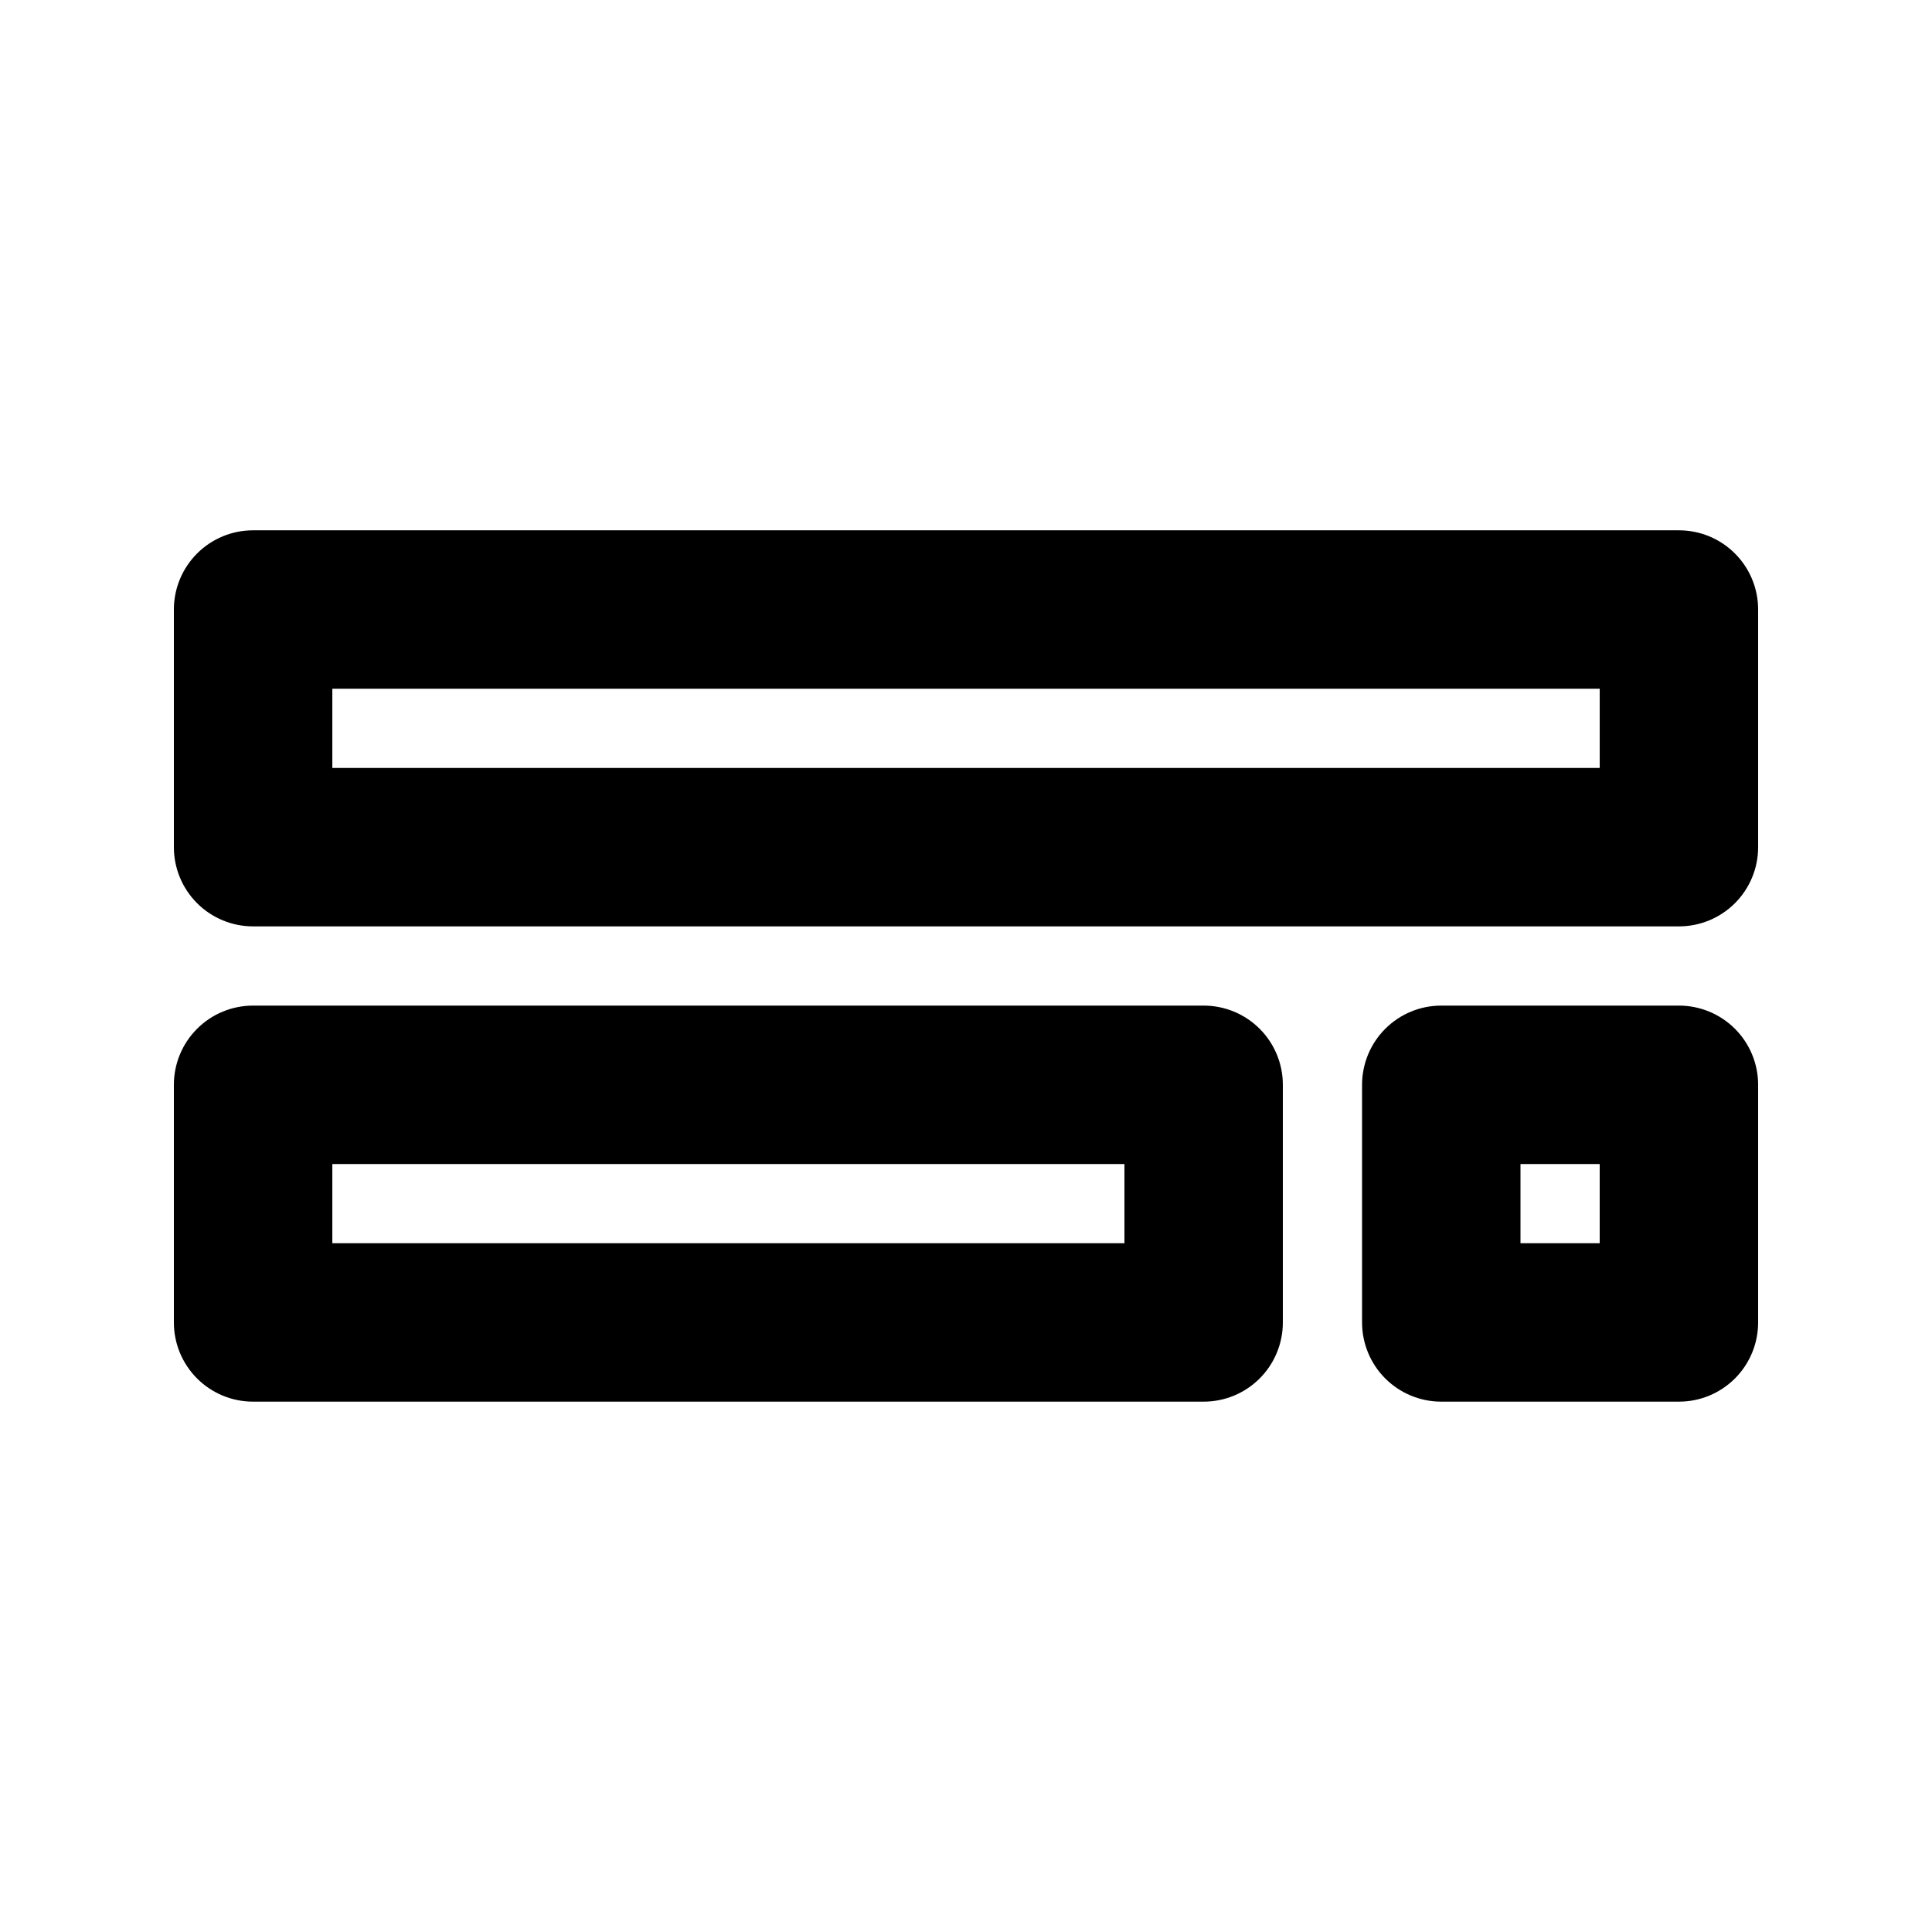
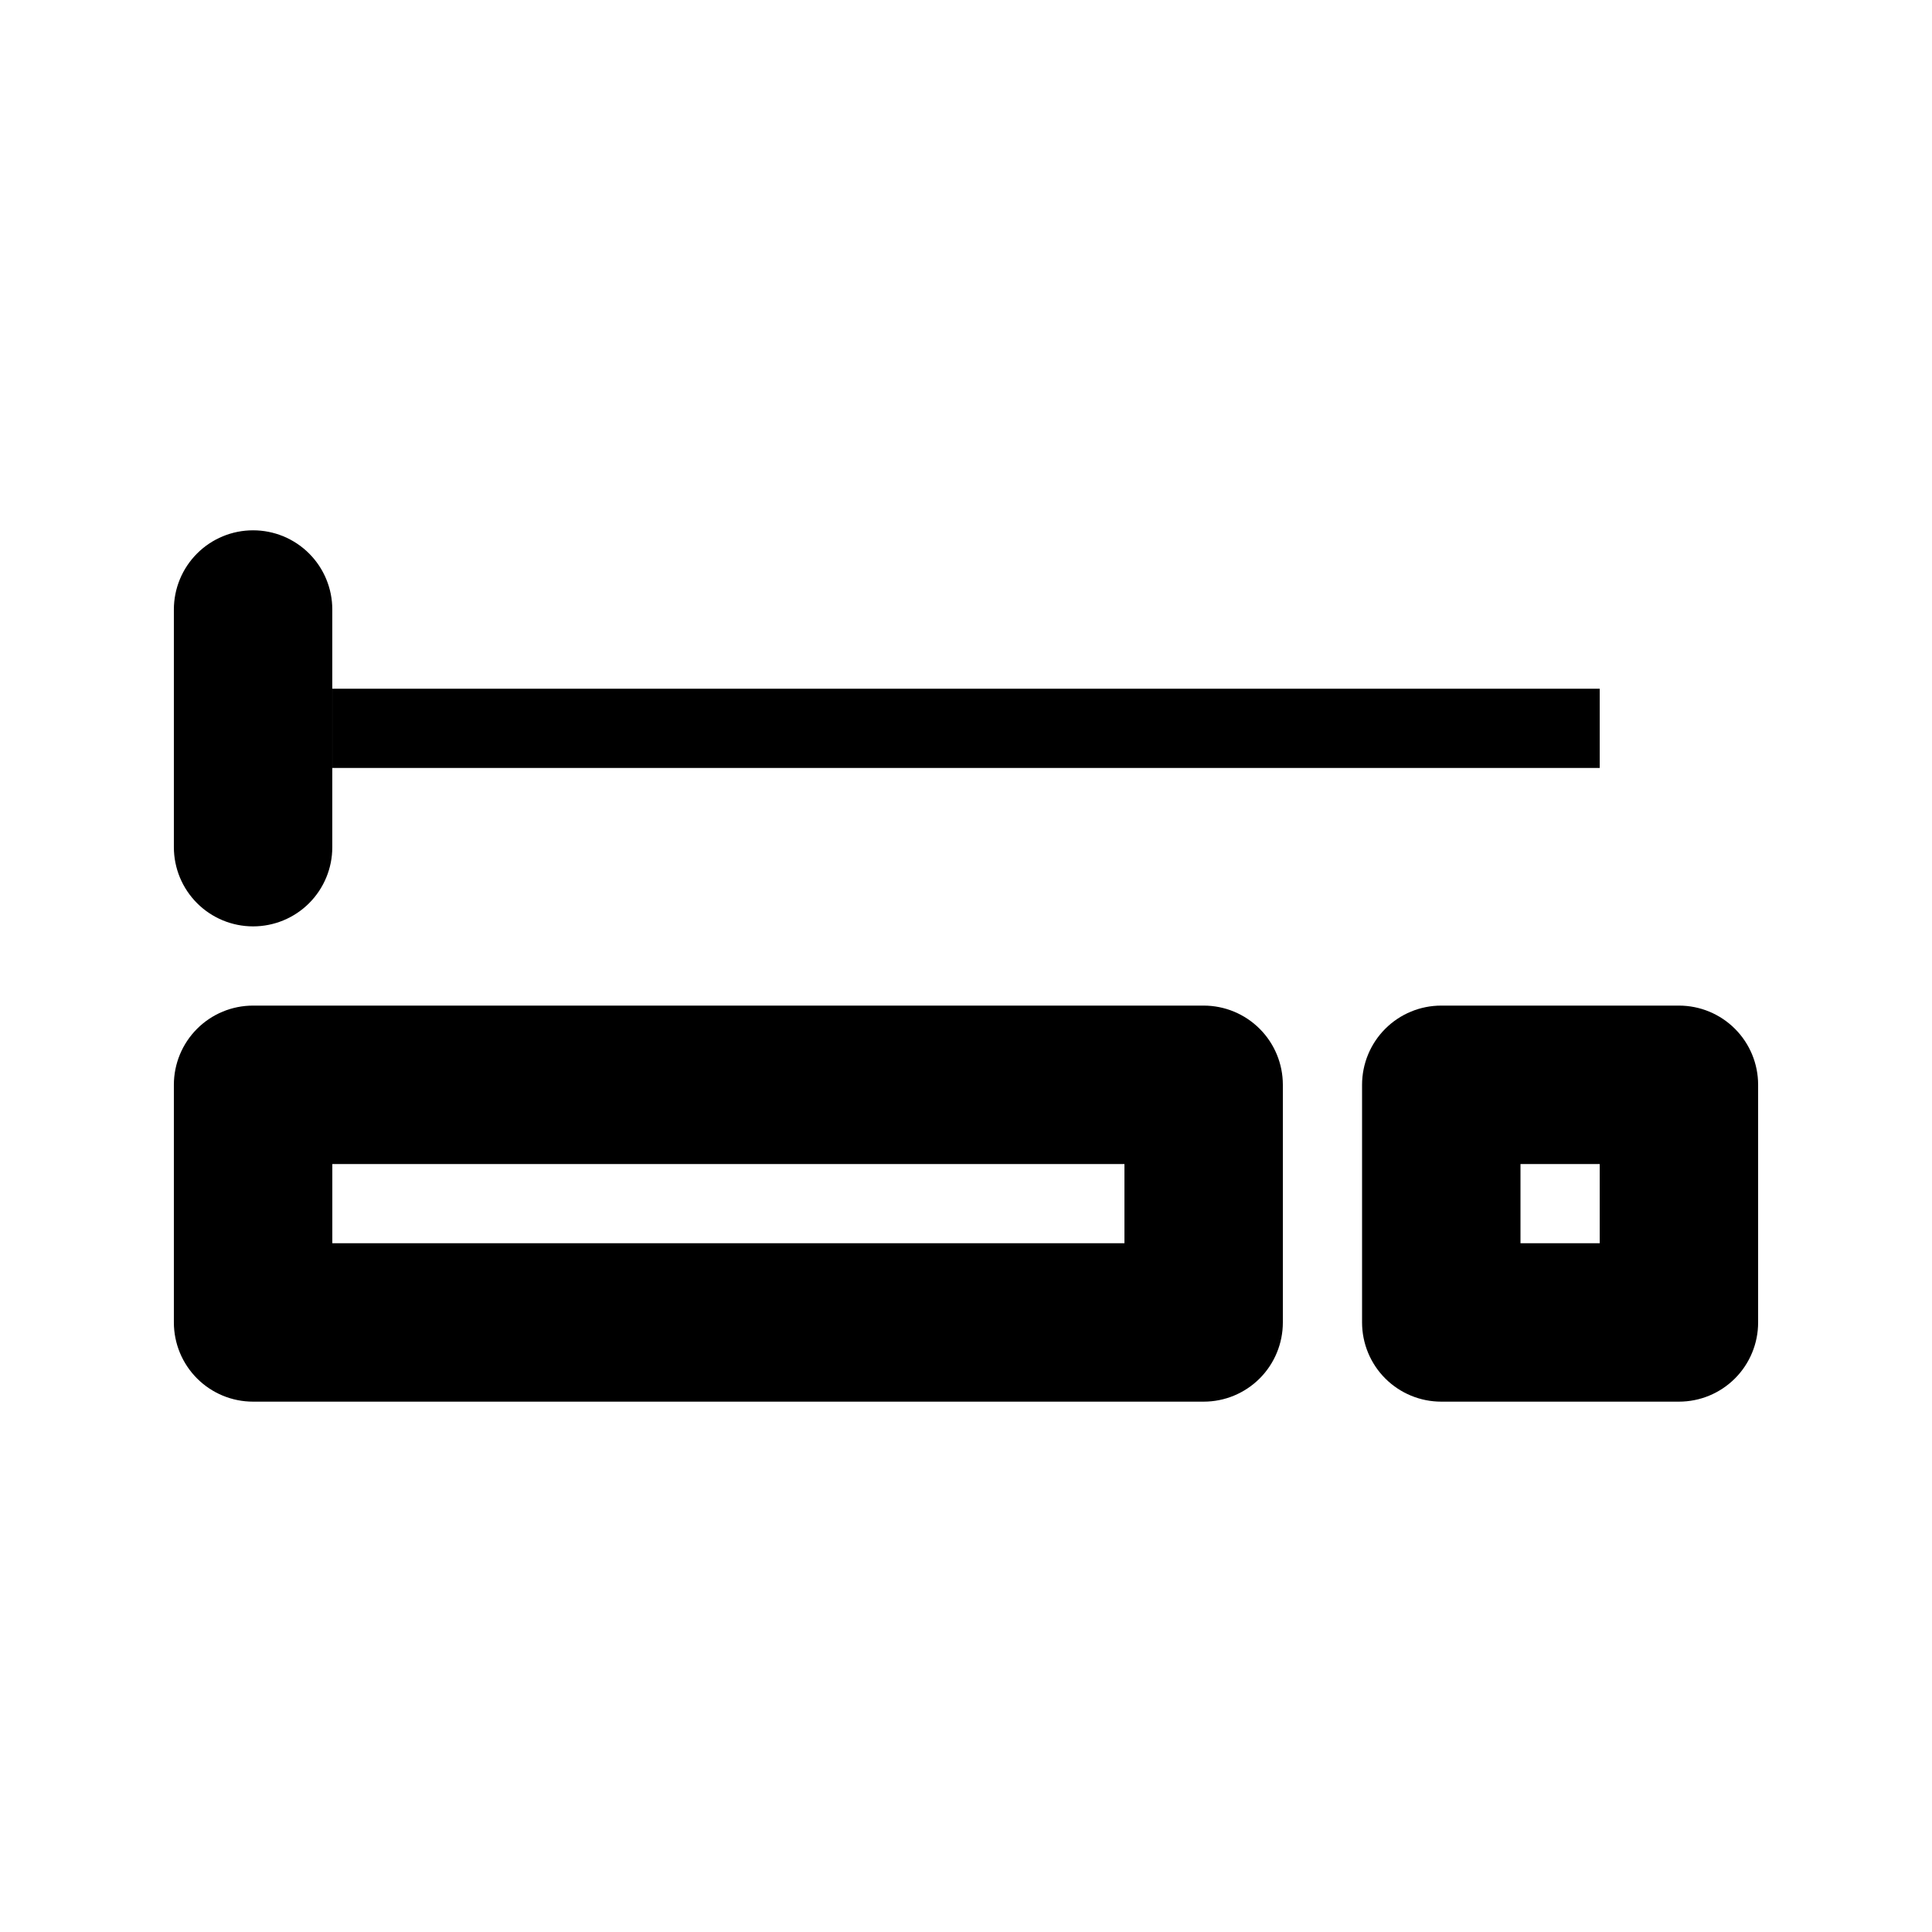
<svg xmlns="http://www.w3.org/2000/svg" fill="#000000" width="800px" height="800px" version="1.1" viewBox="144 144 512 512">
-   <path d="m588.93 389.5h-377.86c-5.566 0-10.91-2.211-14.844-6.148-3.938-3.938-6.148-9.277-6.148-14.844v-62.977c0-5.57 2.211-10.91 6.148-14.848 3.934-3.938 9.277-6.148 14.844-6.144h377.86c5.57-0.004 10.91 2.207 14.848 6.144s6.148 9.277 6.144 14.848v62.977c0.004 5.566-2.207 10.91-6.144 14.848s-9.277 6.144-14.848 6.144zm-356.86-41.984h335.87v-20.992h-335.87zm230.91 167.94-251.91-0.004c-5.566 0.004-10.91-2.207-14.844-6.144-3.938-3.938-6.148-9.277-6.148-14.848v-62.977 0.004c0-5.57 2.211-10.91 6.148-14.848 3.934-3.938 9.277-6.148 14.844-6.144h251.91c5.566-0.004 10.906 2.207 14.844 6.144s6.148 9.277 6.144 14.848v62.977-0.004c0.004 5.57-2.207 10.91-6.144 14.848s-9.277 6.148-14.844 6.144zm-230.91-41.984h209.92v-20.992h-209.92zm356.86 41.984-62.977-0.004c-5.566 0.004-10.906-2.207-14.844-6.144s-6.148-9.277-6.148-14.848v-62.977 0.004c0-5.57 2.211-10.91 6.148-14.848s9.277-6.148 14.844-6.144h62.977c5.57-0.004 10.91 2.207 14.848 6.144s6.148 9.277 6.144 14.848v62.977-0.004c0.004 5.57-2.207 10.91-6.144 14.848s-9.277 6.148-14.848 6.144zm-41.984-41.984h20.992v-20.992h-20.992z" />
+   <path d="m588.93 389.5h-377.86c-5.566 0-10.91-2.211-14.844-6.148-3.938-3.938-6.148-9.277-6.148-14.844v-62.977c0-5.57 2.211-10.91 6.148-14.848 3.934-3.938 9.277-6.148 14.844-6.144c5.57-0.004 10.91 2.207 14.848 6.144s6.148 9.277 6.144 14.848v62.977c0.004 5.566-2.207 10.91-6.144 14.848s-9.277 6.144-14.848 6.144zm-356.86-41.984h335.87v-20.992h-335.87zm230.91 167.94-251.91-0.004c-5.566 0.004-10.91-2.207-14.844-6.144-3.938-3.938-6.148-9.277-6.148-14.848v-62.977 0.004c0-5.57 2.211-10.91 6.148-14.848 3.934-3.938 9.277-6.148 14.844-6.144h251.91c5.566-0.004 10.906 2.207 14.844 6.144s6.148 9.277 6.144 14.848v62.977-0.004c0.004 5.57-2.207 10.91-6.144 14.848s-9.277 6.148-14.844 6.144zm-230.91-41.984h209.92v-20.992h-209.92zm356.86 41.984-62.977-0.004c-5.566 0.004-10.906-2.207-14.844-6.144s-6.148-9.277-6.148-14.848v-62.977 0.004c0-5.57 2.211-10.91 6.148-14.848s9.277-6.148 14.844-6.144h62.977c5.57-0.004 10.91 2.207 14.848 6.144s6.148 9.277 6.144 14.848v62.977-0.004c0.004 5.57-2.207 10.91-6.144 14.848s-9.277 6.148-14.848 6.144zm-41.984-41.984h20.992v-20.992h-20.992z" />
</svg>